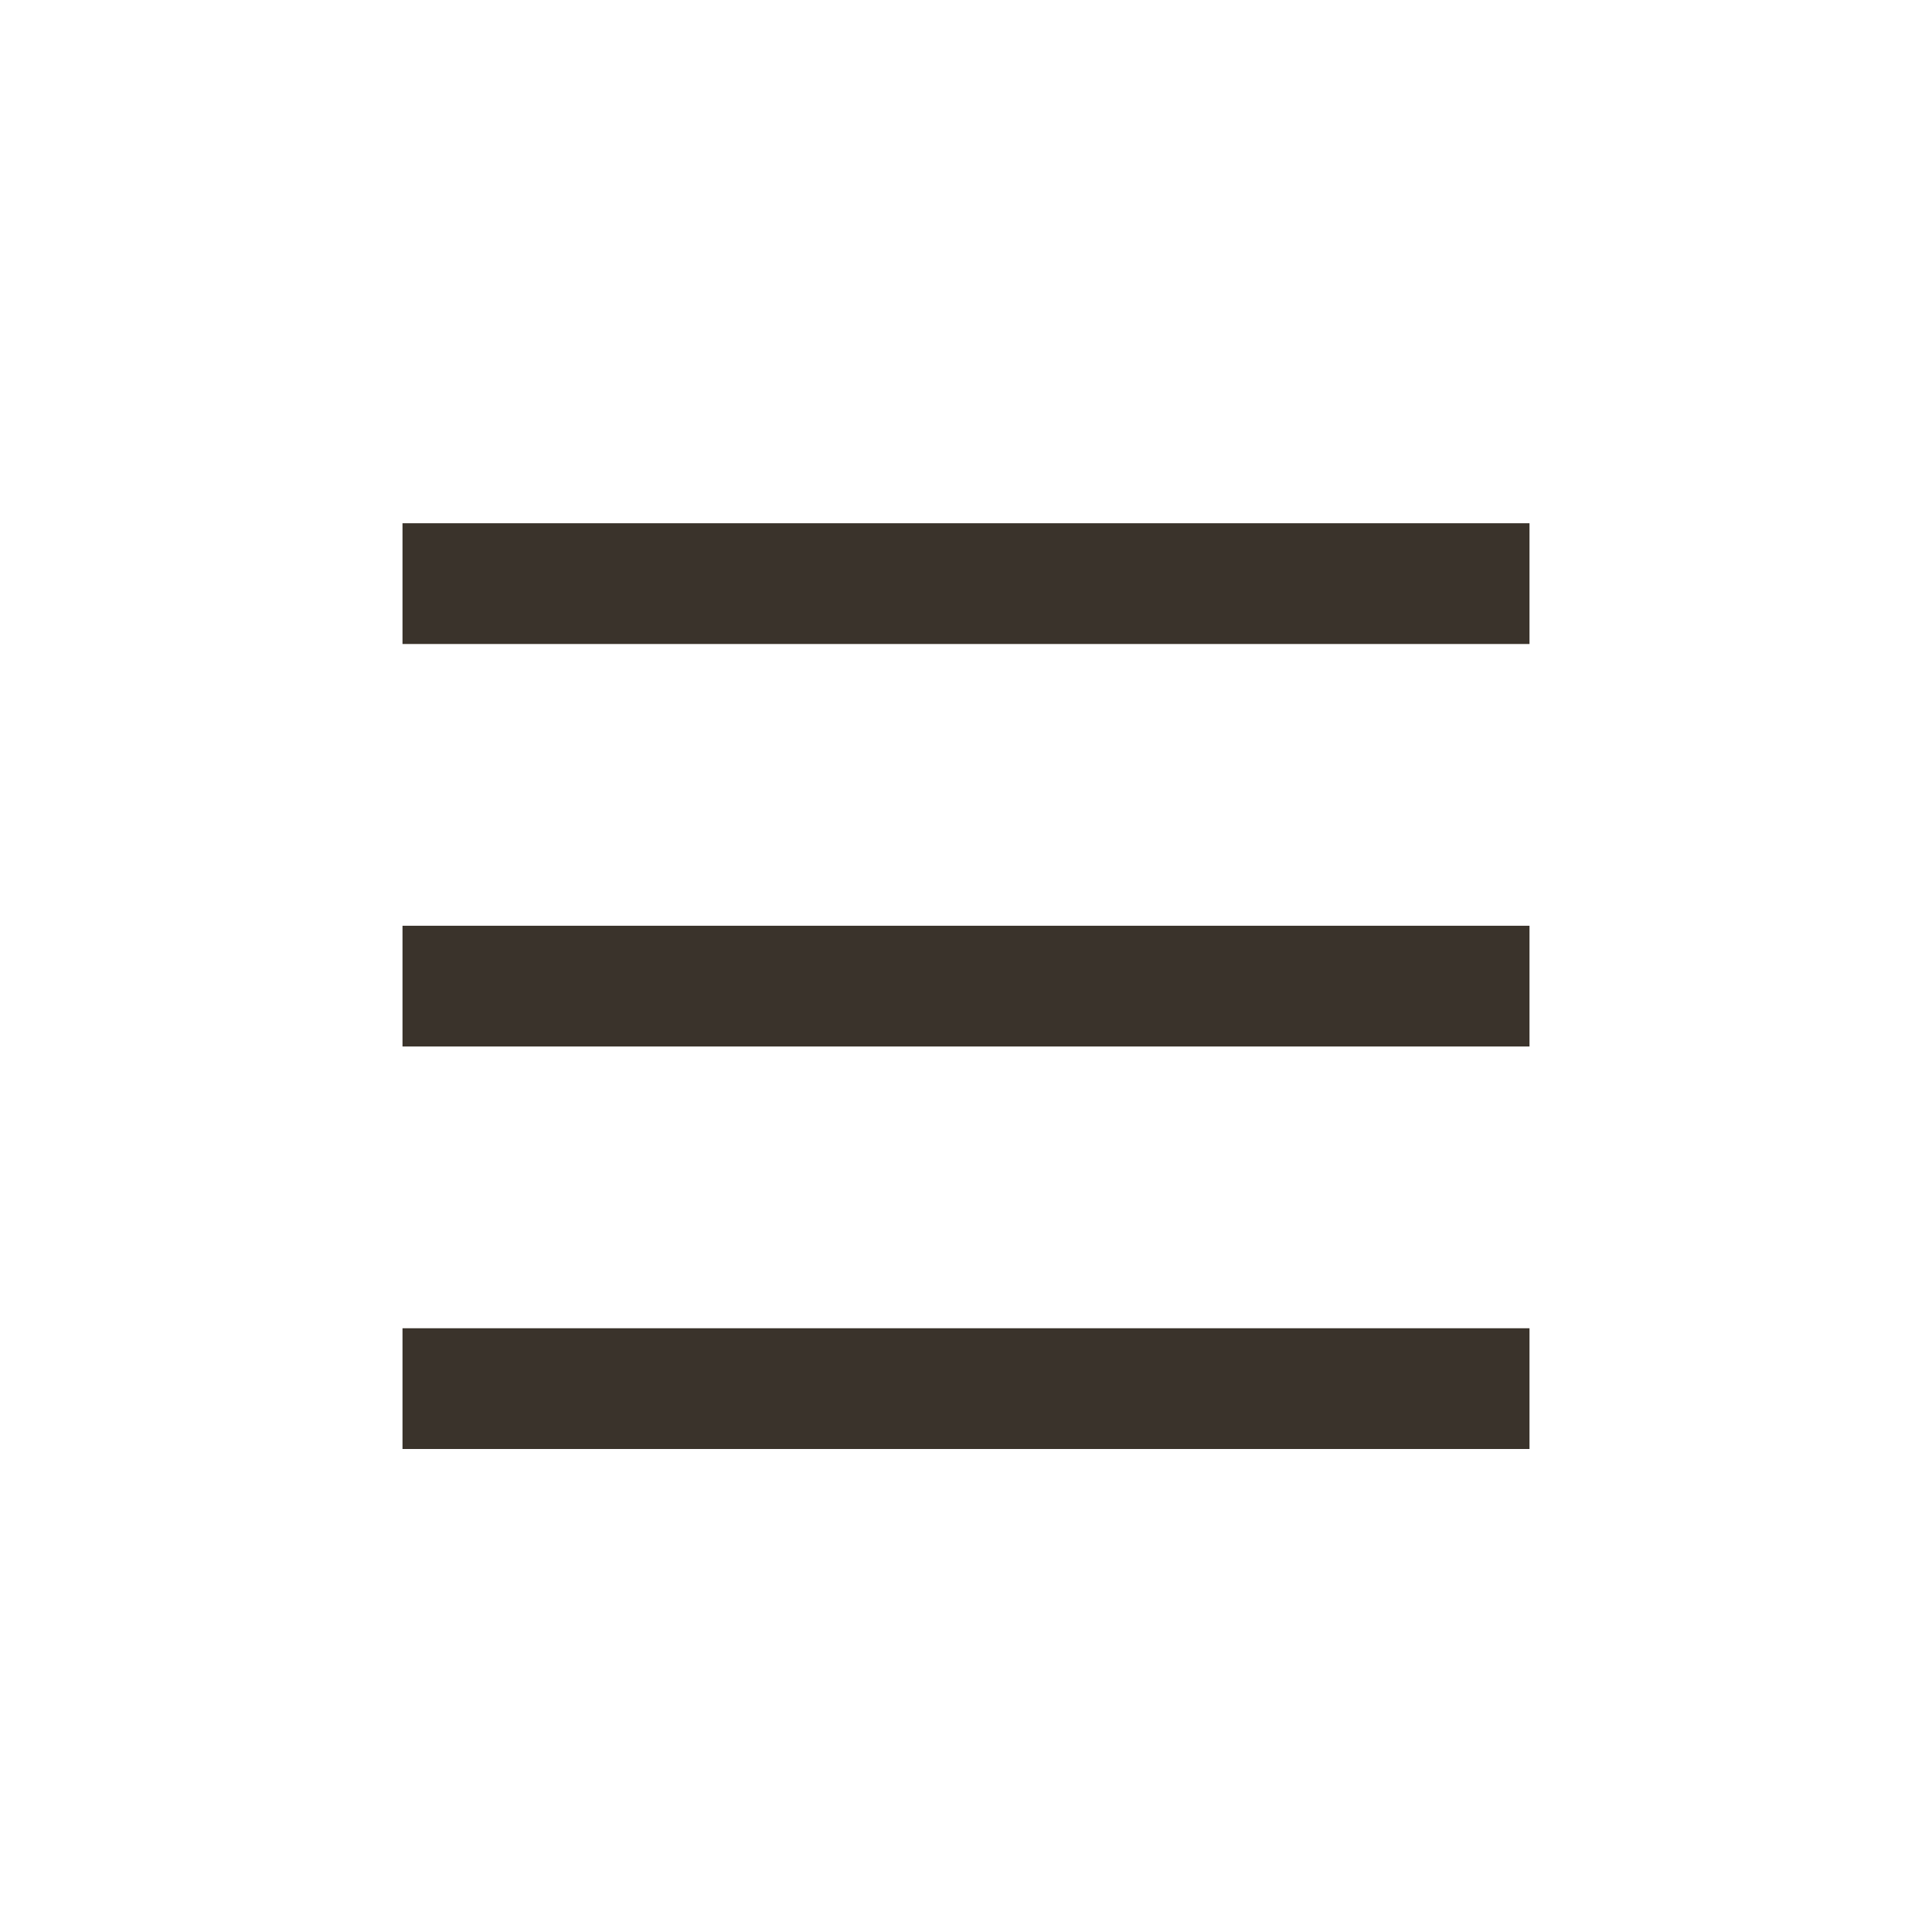
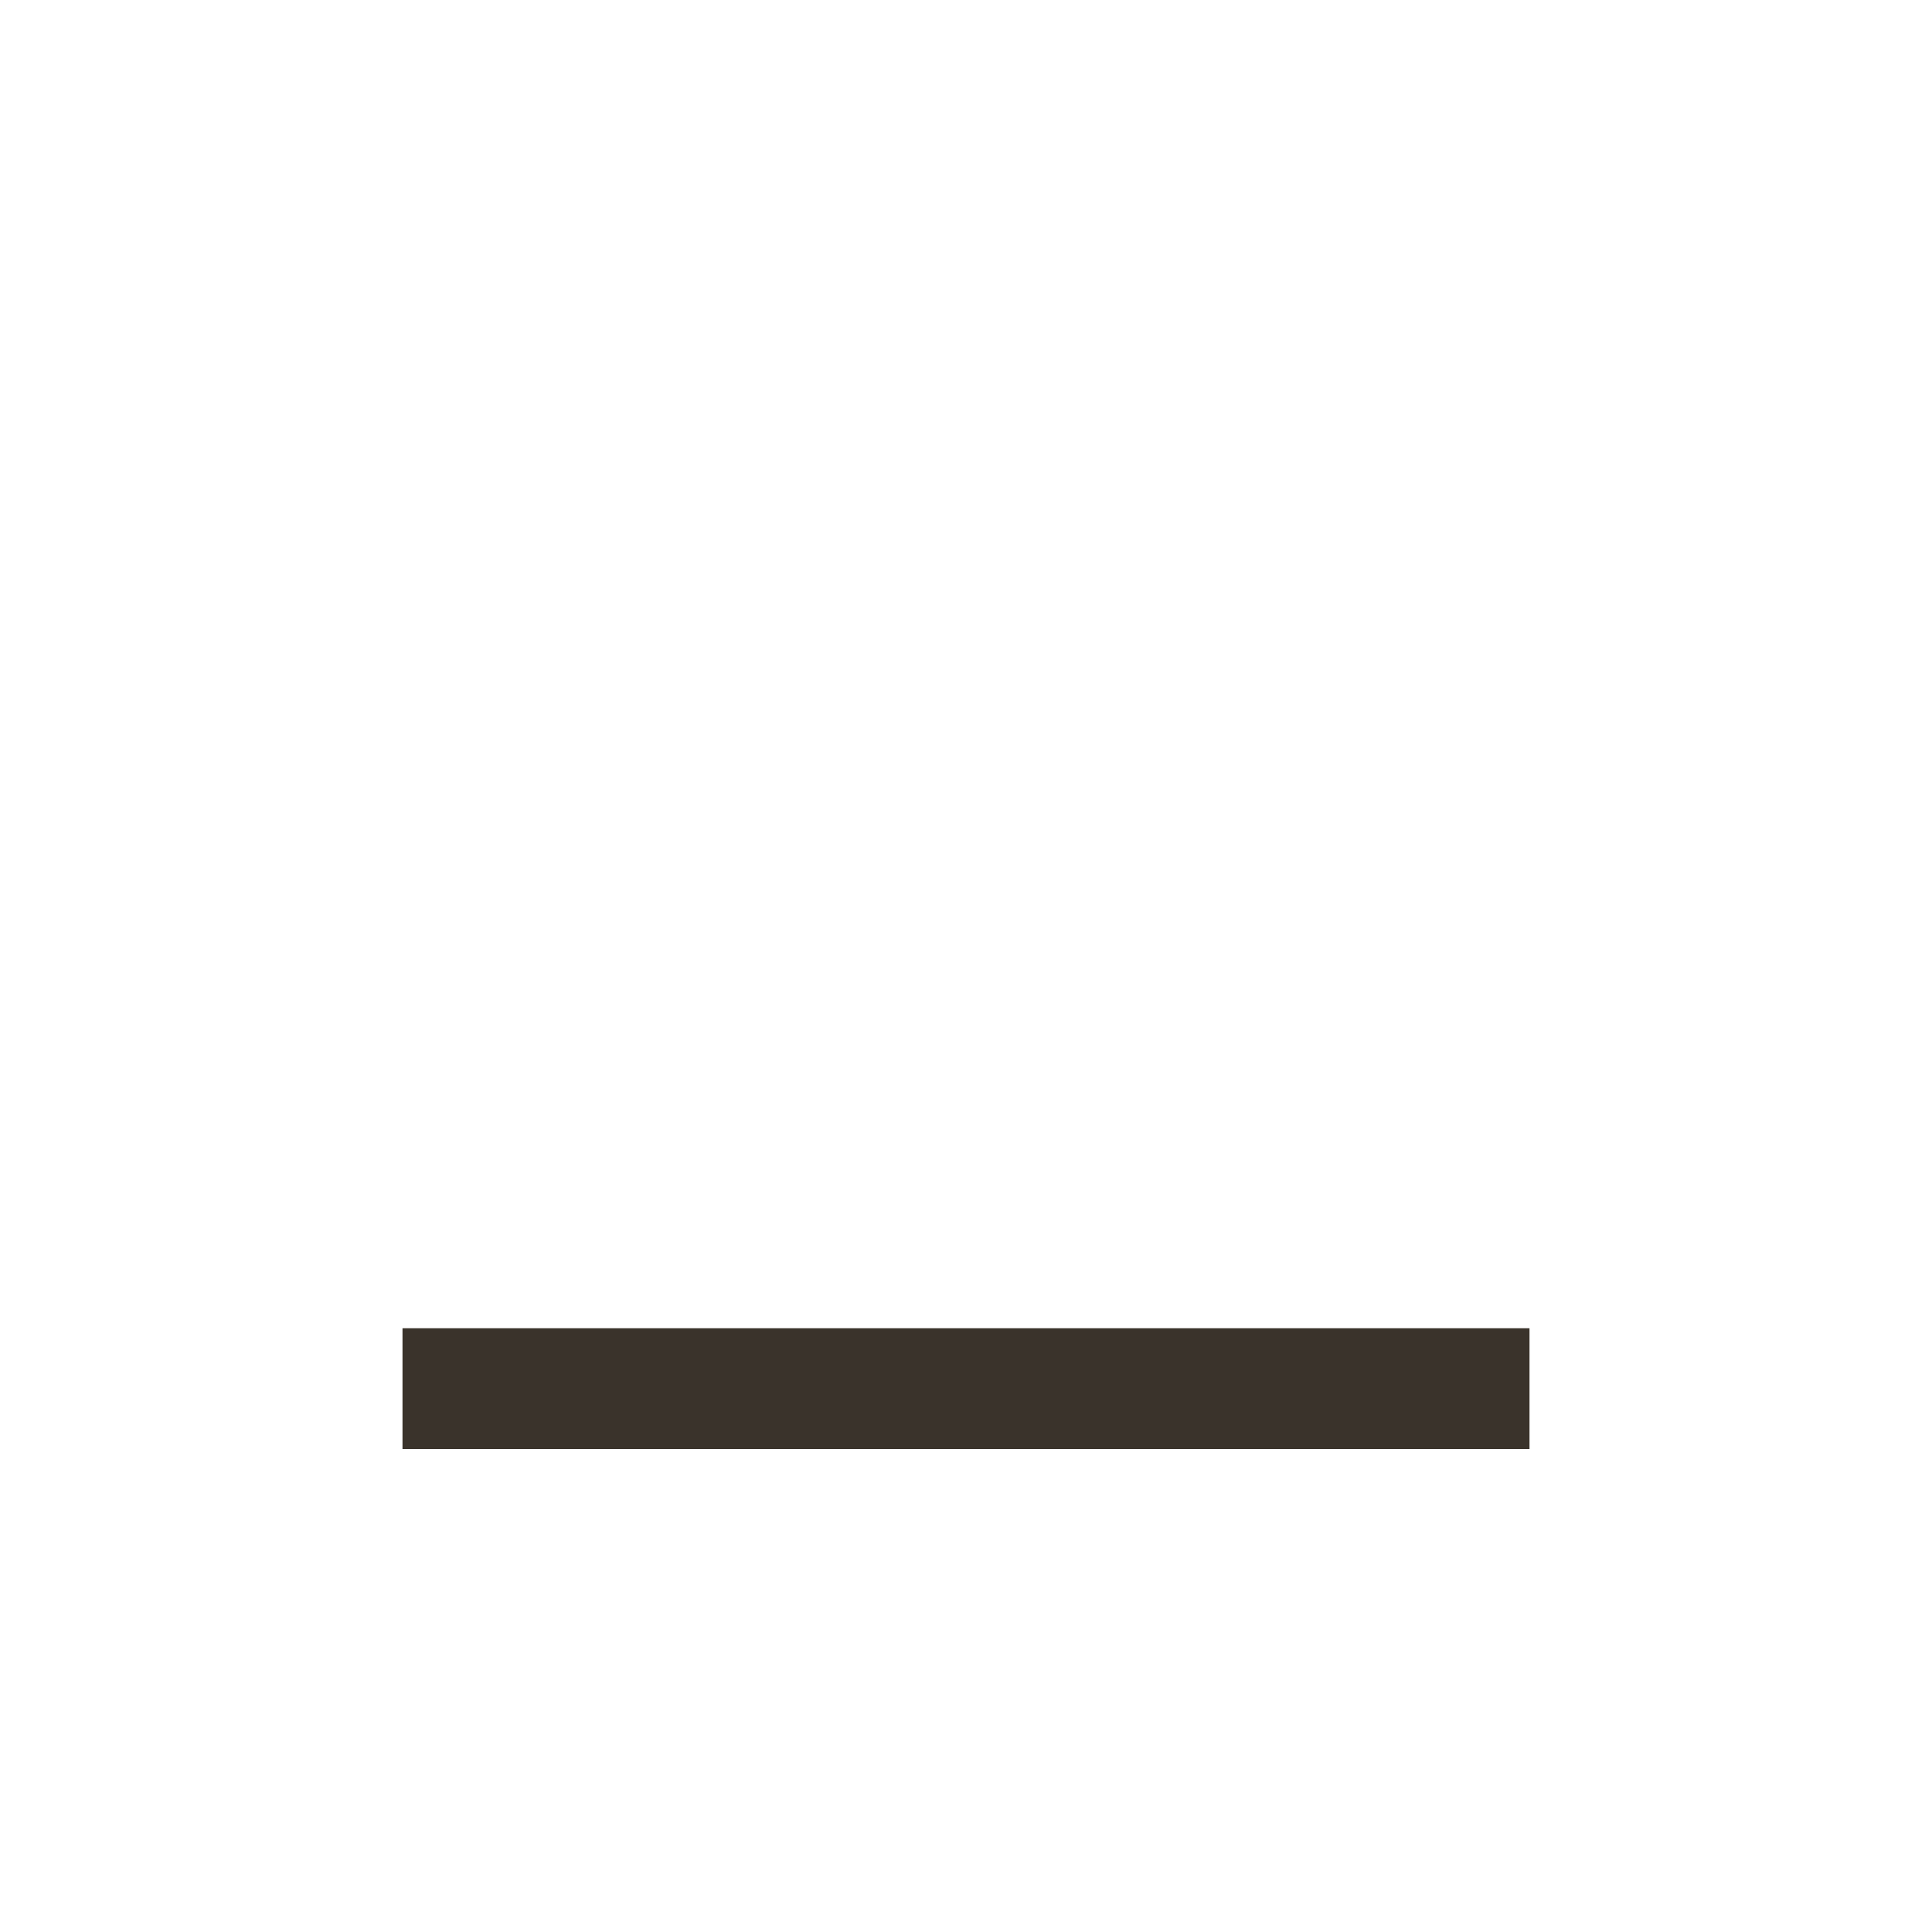
<svg xmlns="http://www.w3.org/2000/svg" width="36" height="36" viewBox="0 0 36 36" fill="none">
-   <path d="M7.5 9.75H28.5V12H7.5V9.75Z" fill="#3A332B" />
  <path d="M7.5 24.75H28.5V27H7.5V24.75Z" fill="#3A332B" />
-   <path d="M7.5 17.25H28.5V19.5H7.5V17.25Z" fill="#3A332B" />
</svg>